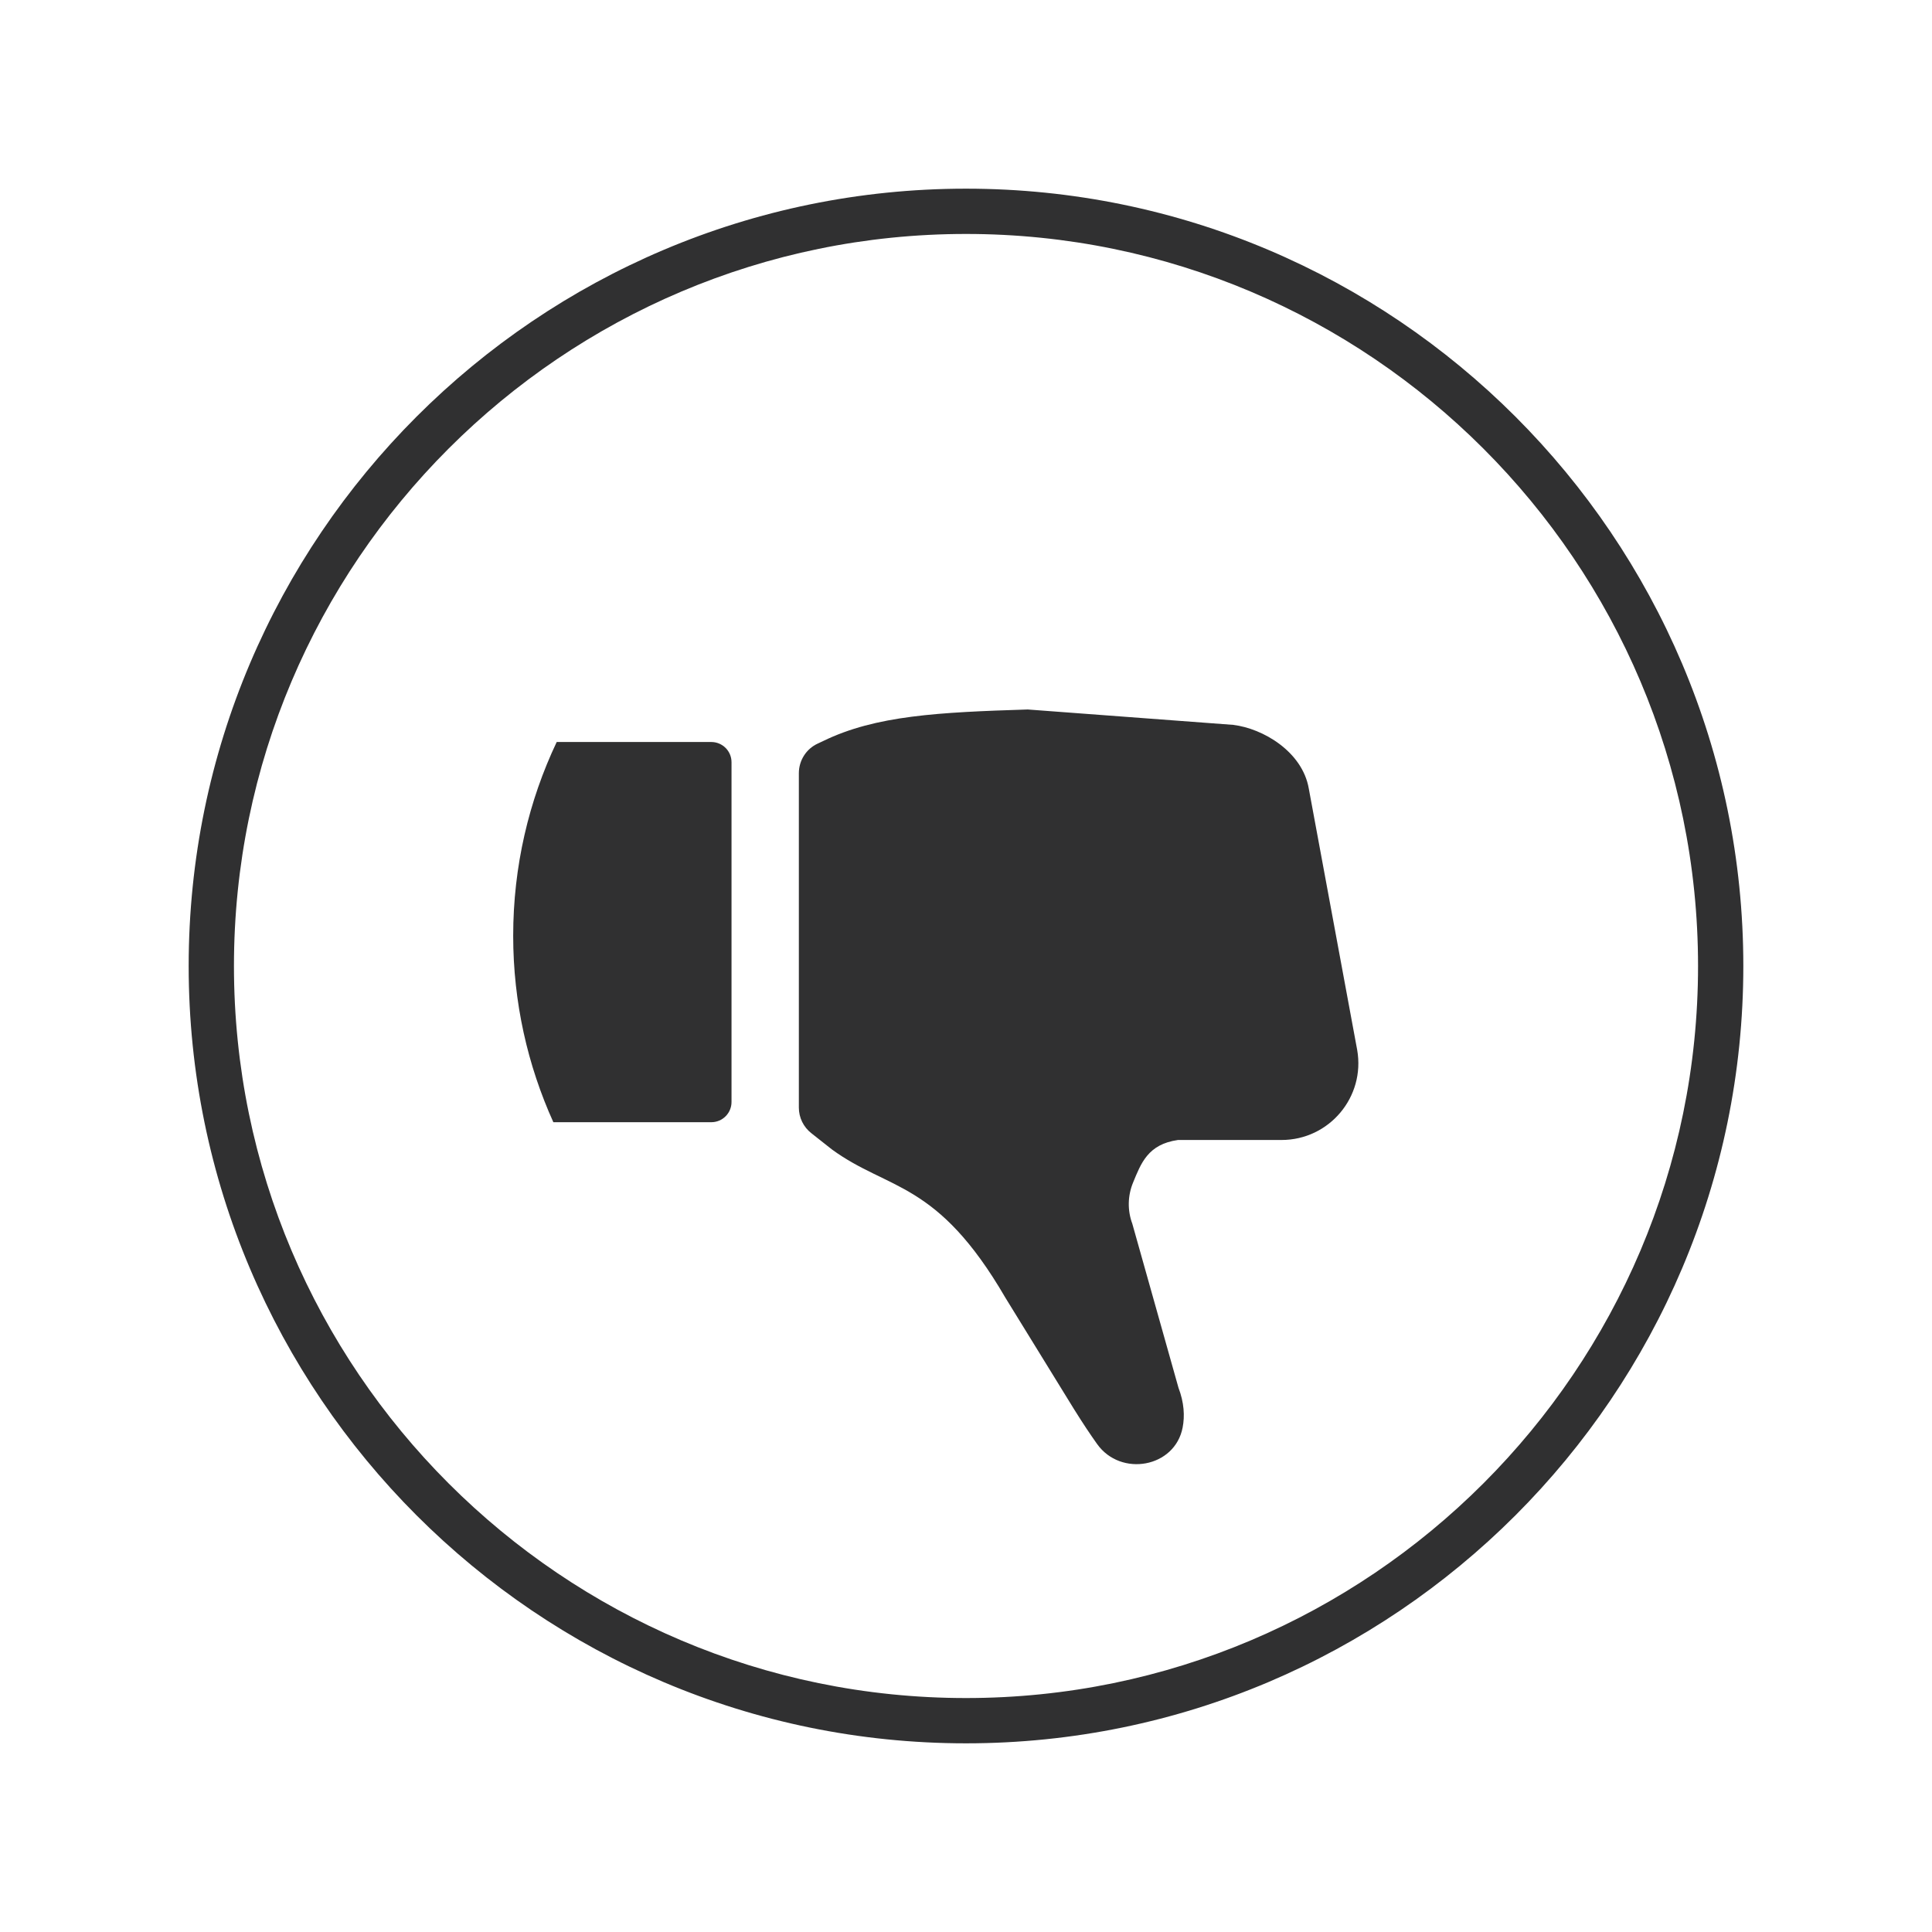
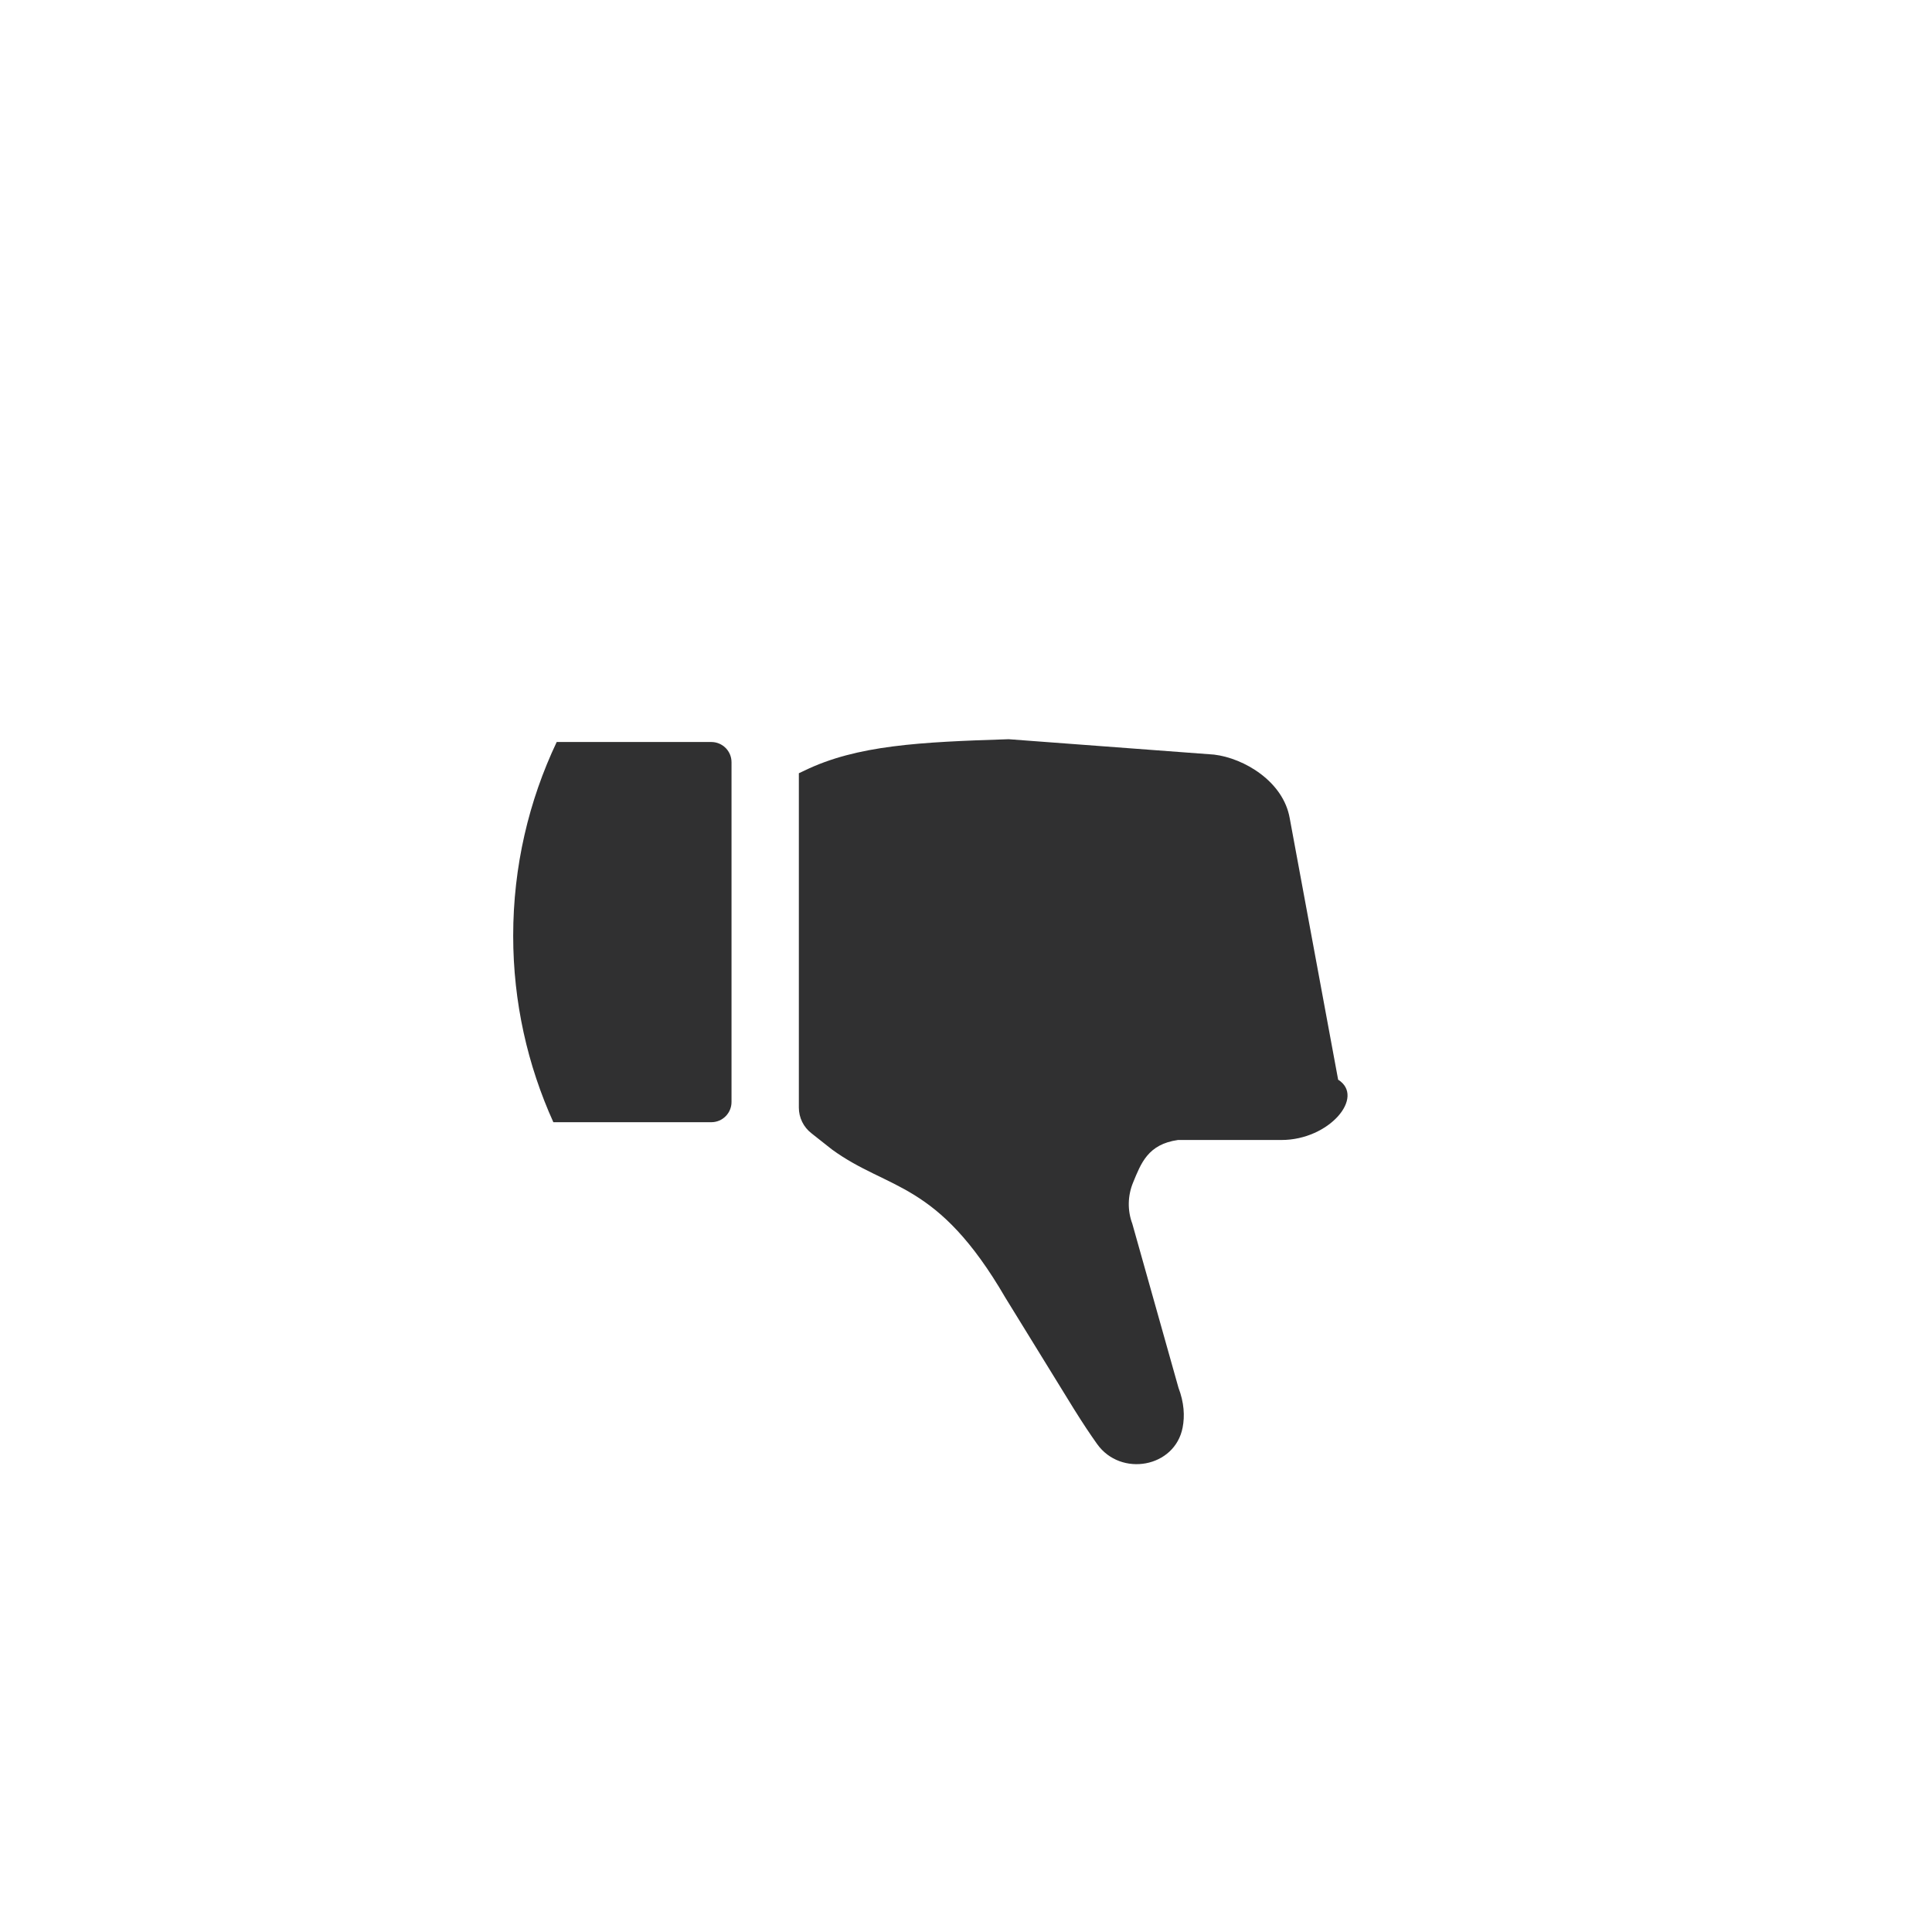
<svg xmlns="http://www.w3.org/2000/svg" enable-background="new 0 0 128 128" id="Слой_1" version="1.1" viewBox="0 0 128 128" xml:space="preserve">
  <g>
    <g>
-       <path d="M64,115.5c-28.397,0-51.5-23.103-51.5-51.5S35.603,12.5,64,12.5s51.5,23.103,51.5,51.5    S92.397,115.5,64,115.5z M64,15.5c-26.743,0-48.5,21.757-48.5,48.5s21.757,48.5,48.5,48.5s48.5-21.757,48.5-48.5    S90.743,15.5,64,15.5z" fill="#303031" />
-     </g>
+       </g>
    <g>
-       <path d="M84.905,75.527l-6.86,0c-1.993,0.281-2.449,1.542-2.977,2.823c-0.359,0.871-0.378,1.845-0.049,2.727    l3.059,10.868c0.372,0.979,0.424,1.862,0.274,2.636c-0.515,2.655-4.094,3.292-5.665,1.091c-0.44-0.617-0.952-1.383-1.546-2.337    l-4.53-7.356c-4.529-7.792-7.719-7.072-11.493-9.824c-0.14-0.102-0.794-0.635-1.362-1.076c-0.524-0.408-0.83-1.033-0.83-1.697    V51.229c0-0.848,0.49-1.62,1.262-1.97c0.117-0.053,0.235-0.109,0.354-0.166c3.477-1.696,7.682-1.903,13.548-2.088l13.605,1.019    c1.985,0.236,4.588,1.777,5.014,4.213l3.208,17.324C90.464,72.674,88.067,75.527,84.905,75.527z" fill="#303031" />
+       <path d="M84.905,75.527l-6.86,0c-1.993,0.281-2.449,1.542-2.977,2.823c-0.359,0.871-0.378,1.845-0.049,2.727    l3.059,10.868c0.372,0.979,0.424,1.862,0.274,2.636c-0.515,2.655-4.094,3.292-5.665,1.091c-0.44-0.617-0.952-1.383-1.546-2.337    l-4.53-7.356c-4.529-7.792-7.719-7.072-11.493-9.824c-0.14-0.102-0.794-0.635-1.362-1.076c-0.524-0.408-0.83-1.033-0.83-1.697    V51.229c0.117-0.053,0.235-0.109,0.354-0.166c3.477-1.696,7.682-1.903,13.548-2.088l13.605,1.019    c1.985,0.236,4.588,1.777,5.014,4.213l3.208,17.324C90.464,72.674,88.067,75.527,84.905,75.527z" fill="#303031" />
    </g>
    <g>
      <path d="M48.465,50.499v0.024v22.488c0,0.739-0.599,1.338-1.338,1.338H36.661C34.957,70.582,34,66.404,34,62    c0-4.595,1.036-8.947,2.883-12.84h10.243C47.866,49.16,48.465,49.759,48.465,50.499z" fill="#303031" />
    </g>
  </g>
</svg>